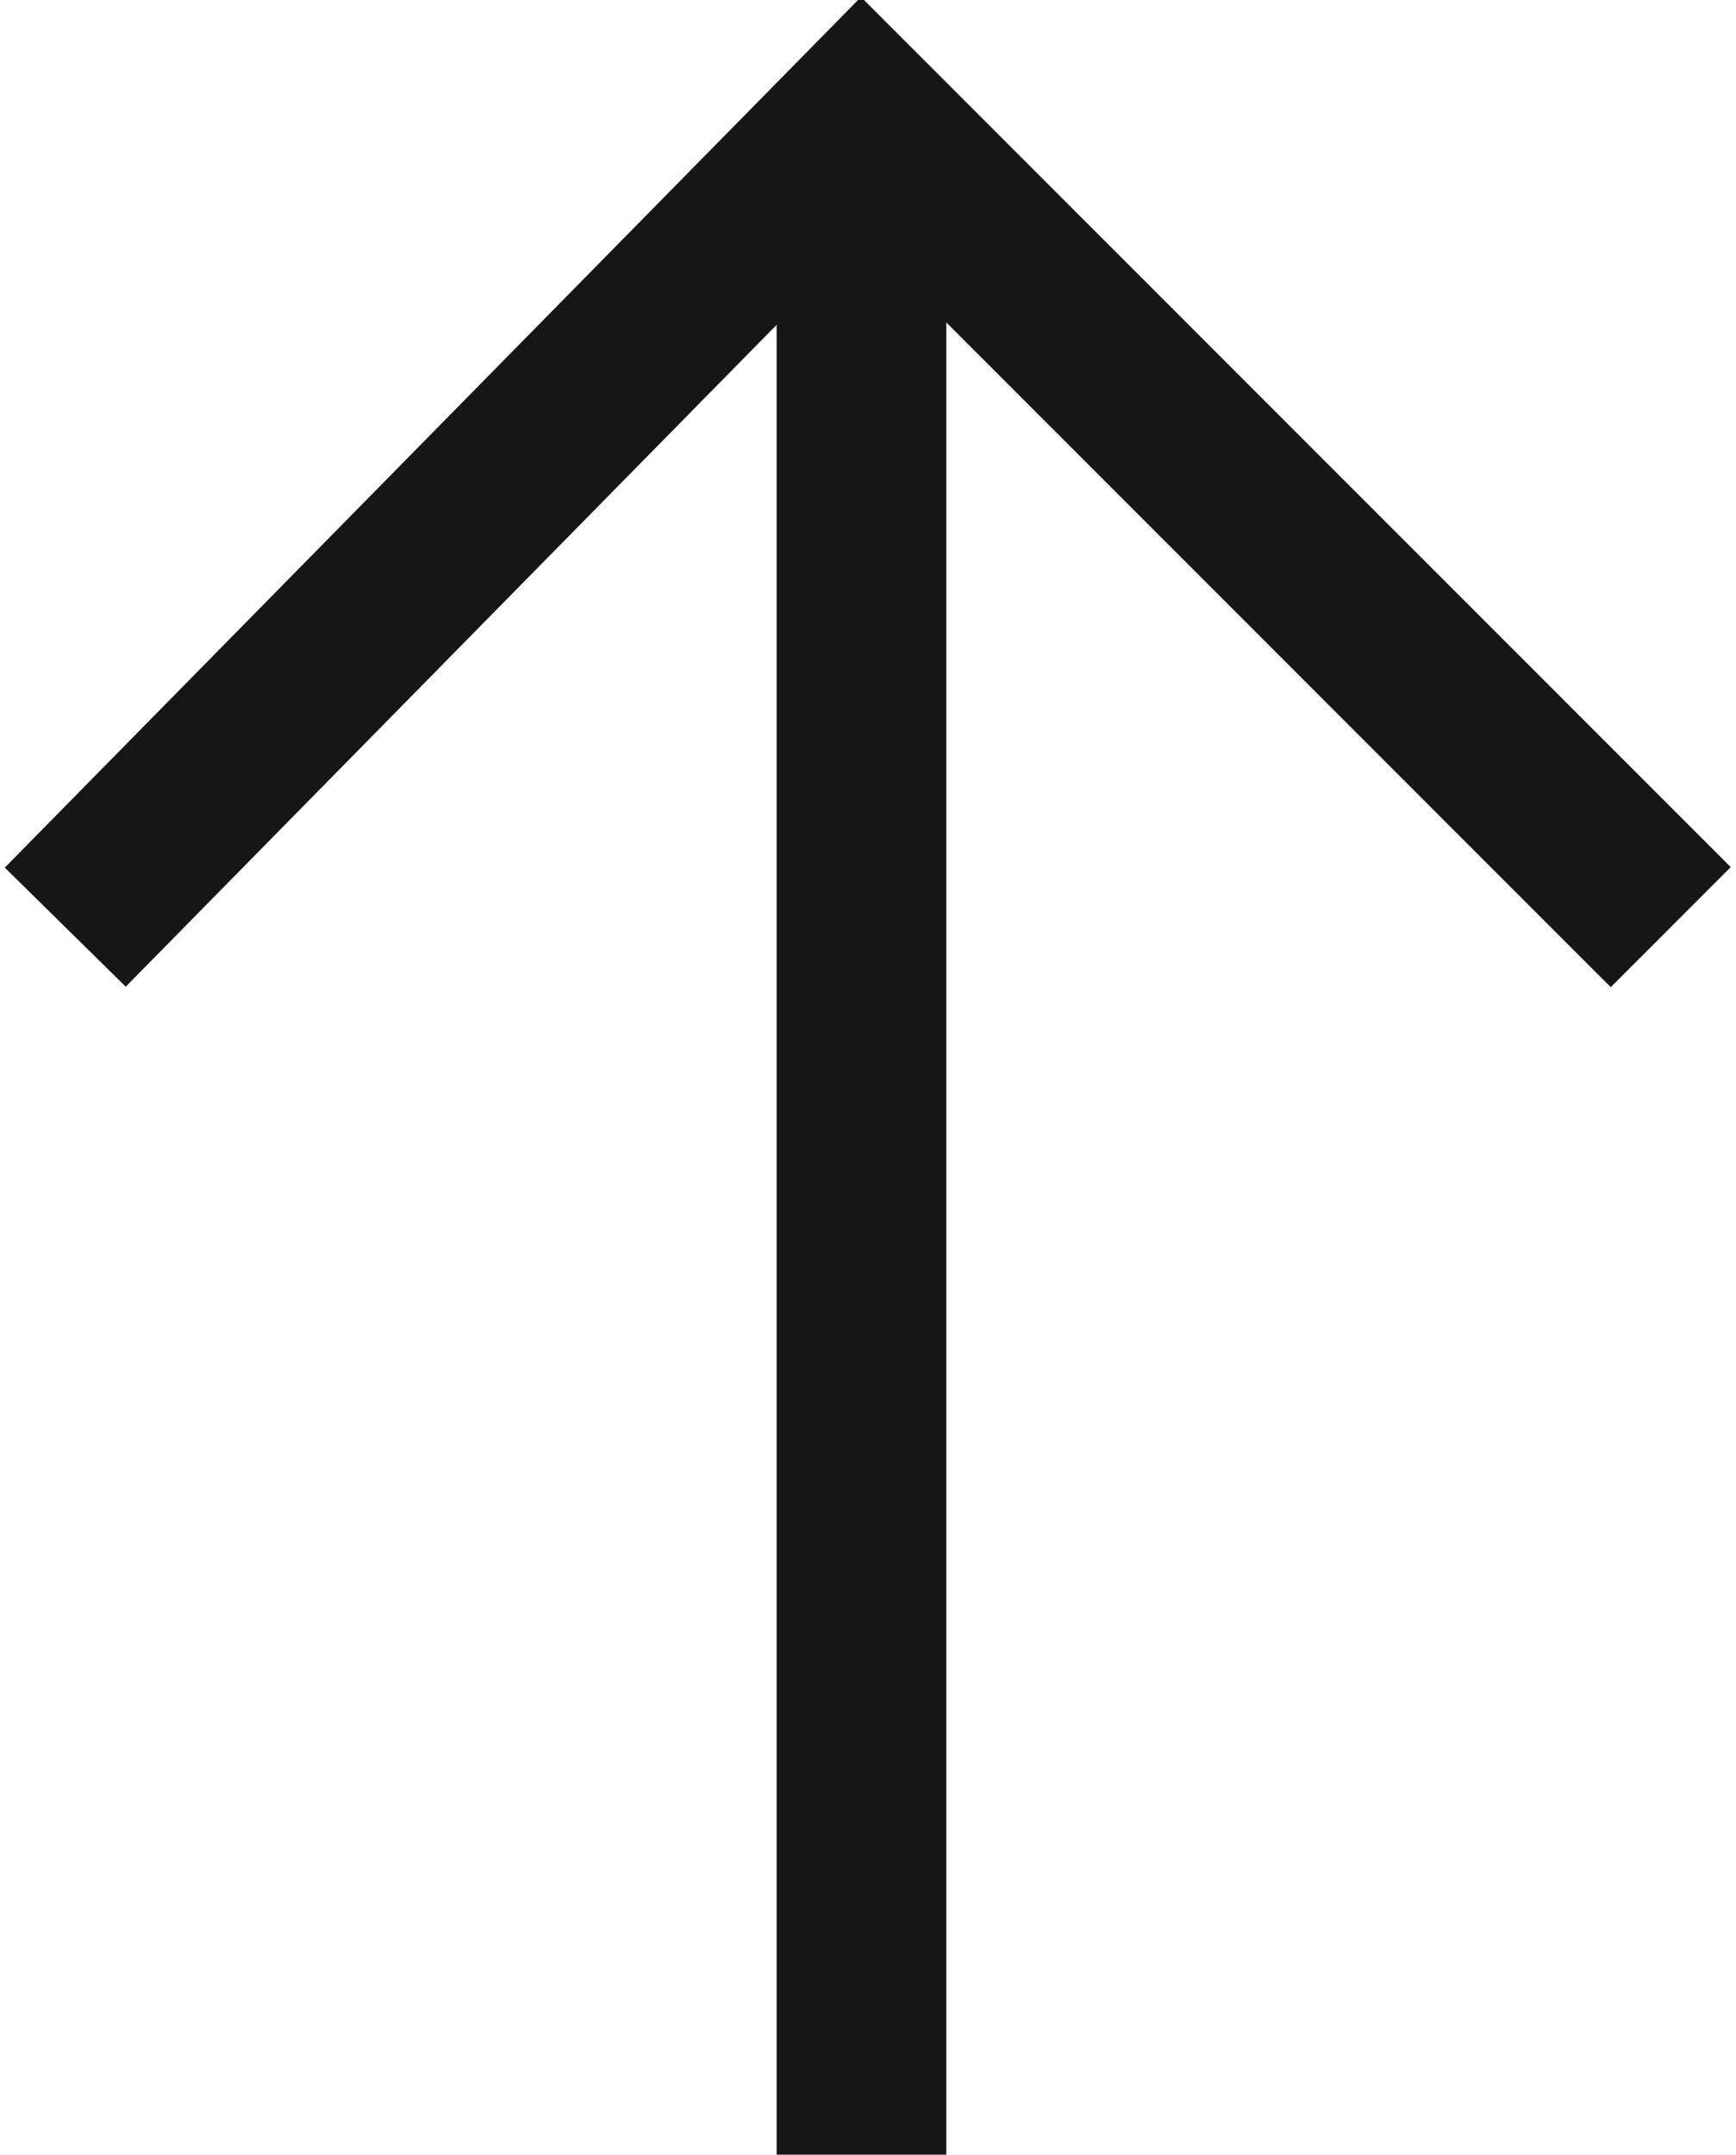
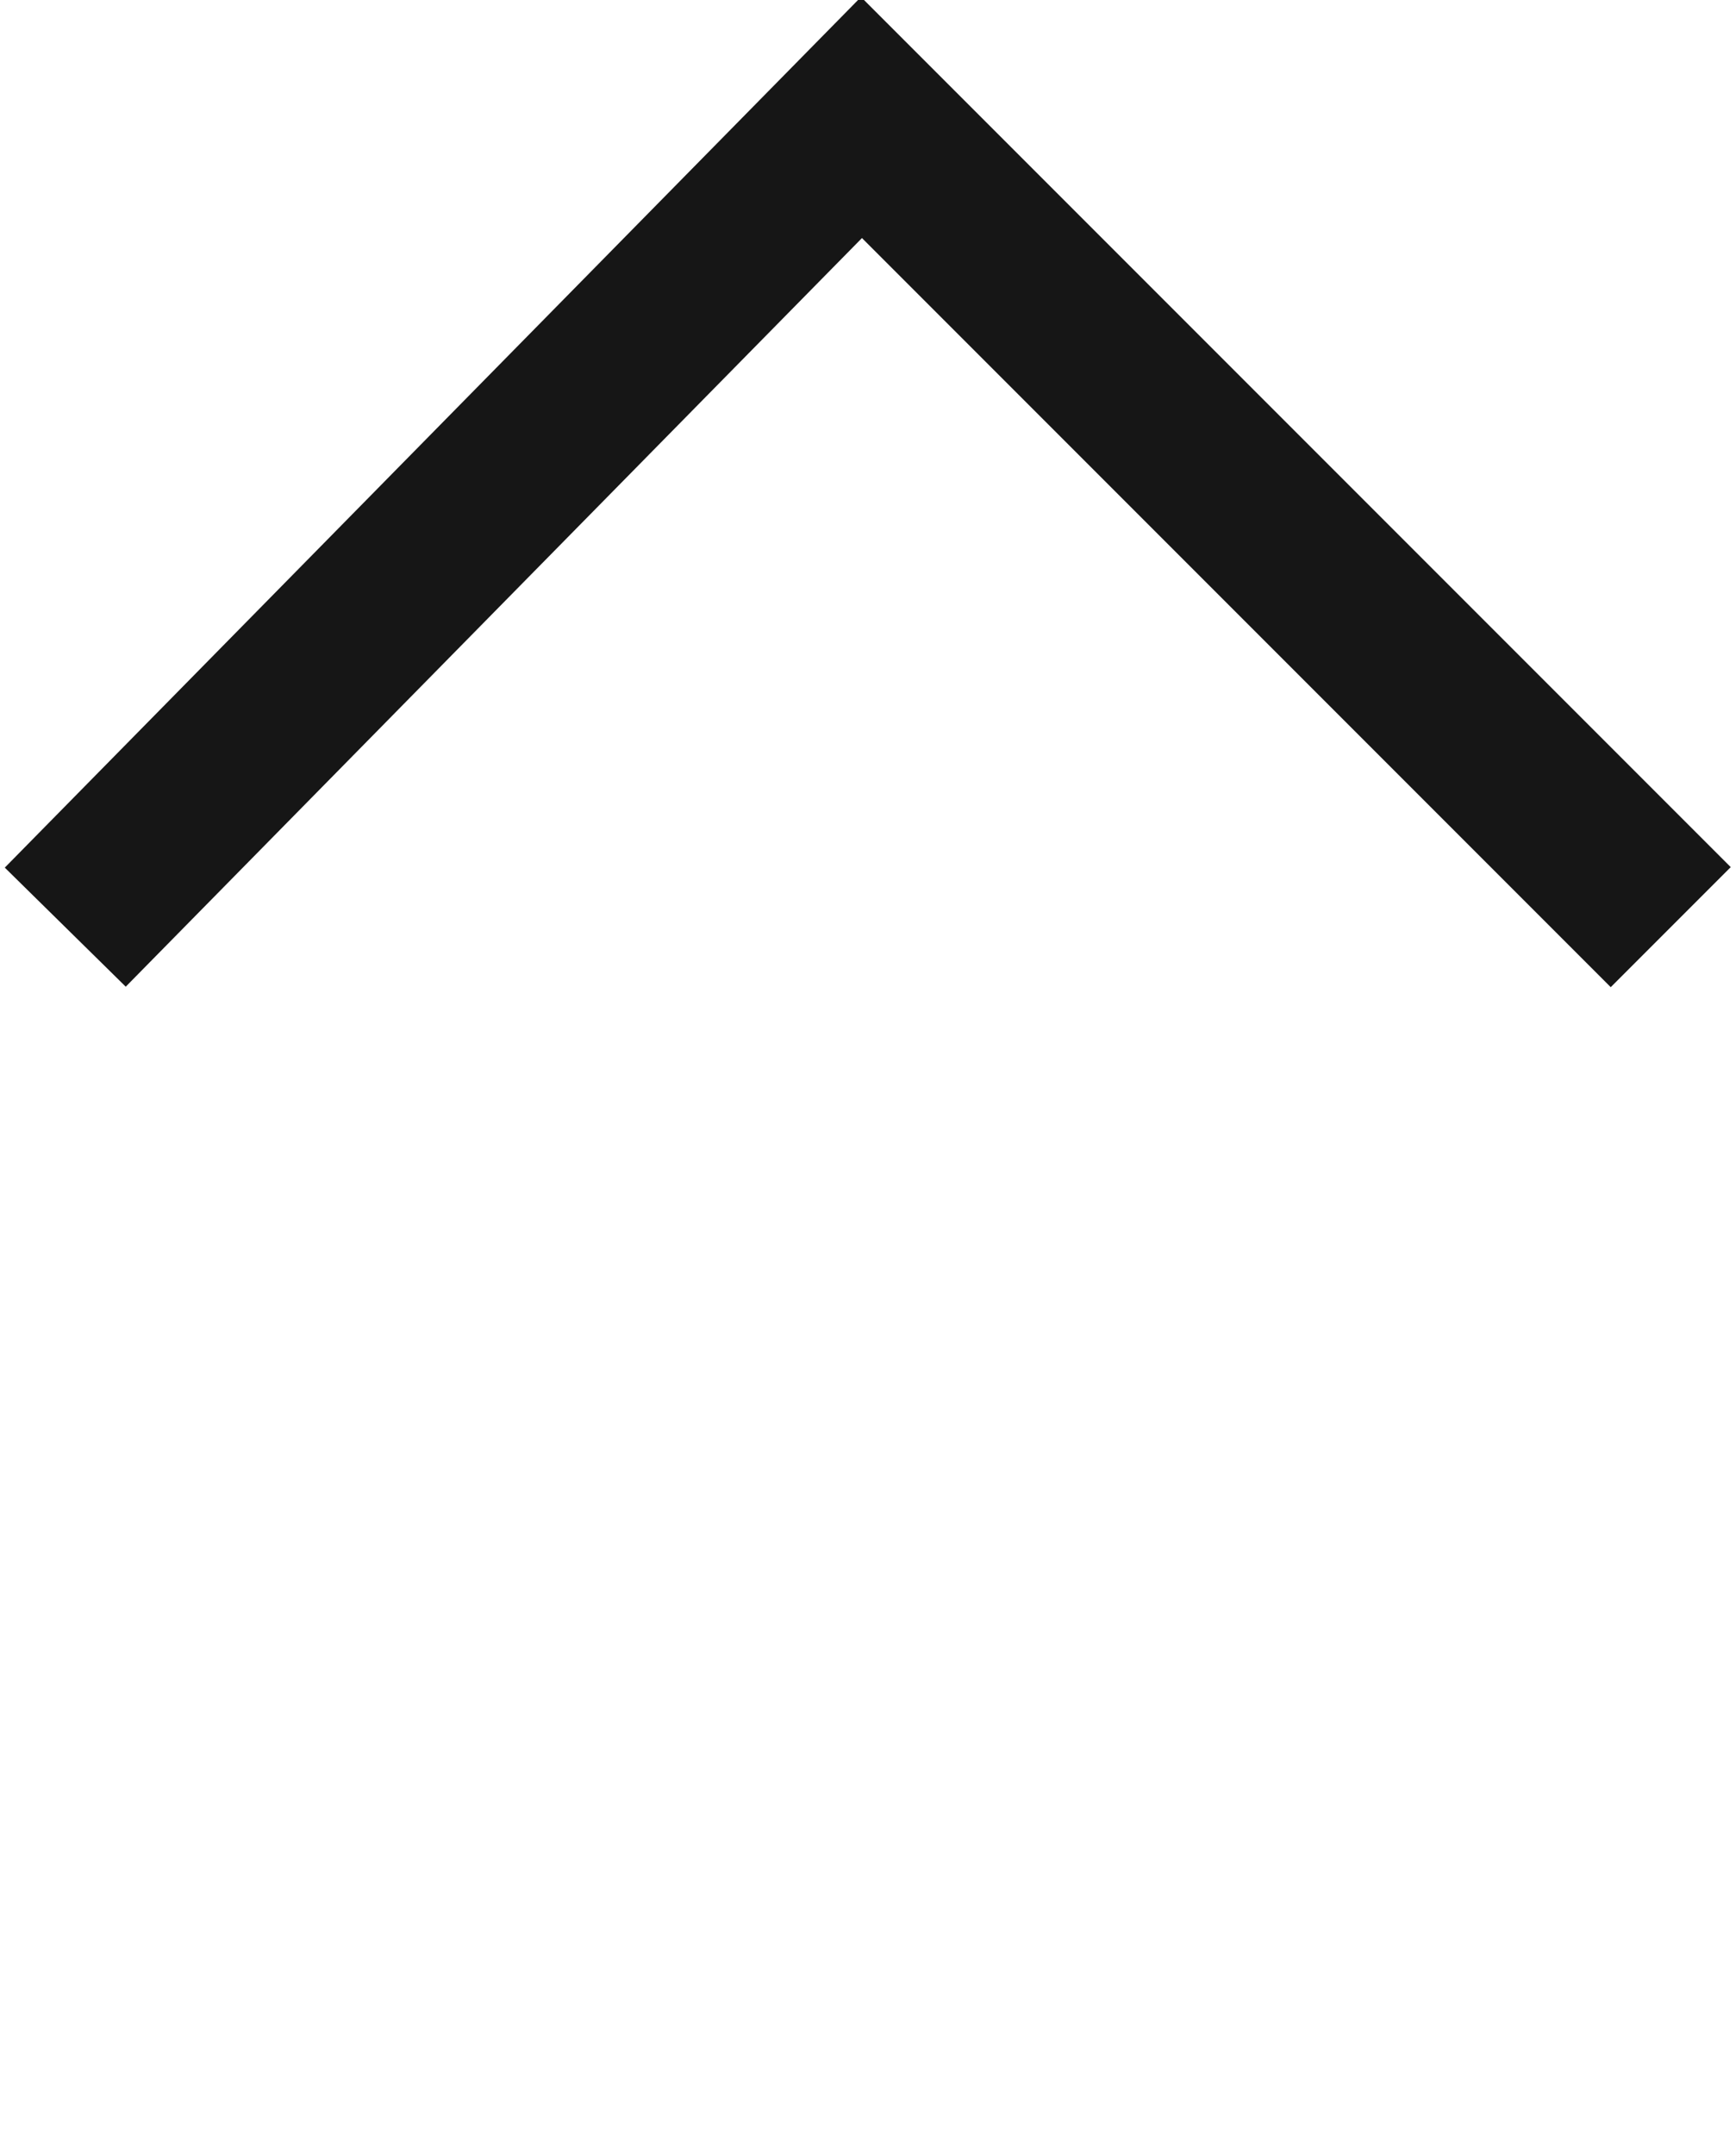
<svg xmlns="http://www.w3.org/2000/svg" version="1.1" id="Layer_1" x="0px" y="0px" viewBox="0 0 13.3 16.5" style="enable-background:new 0 0 13.3 16.5;" xml:space="preserve">
  <style type="text/css">
	.st0{fill:none;stroke:#161616;stroke-width:1.3;stroke-miterlimit:10;}
</style>
  <g>
    <polyline class="st0" points="0.5,7.1 6.6,0.9 12.8,7.1  " />
  </g>
-   <line class="st0" x1="6.6" y1="0.9" x2="6.6" y2="16.5" />
</svg>